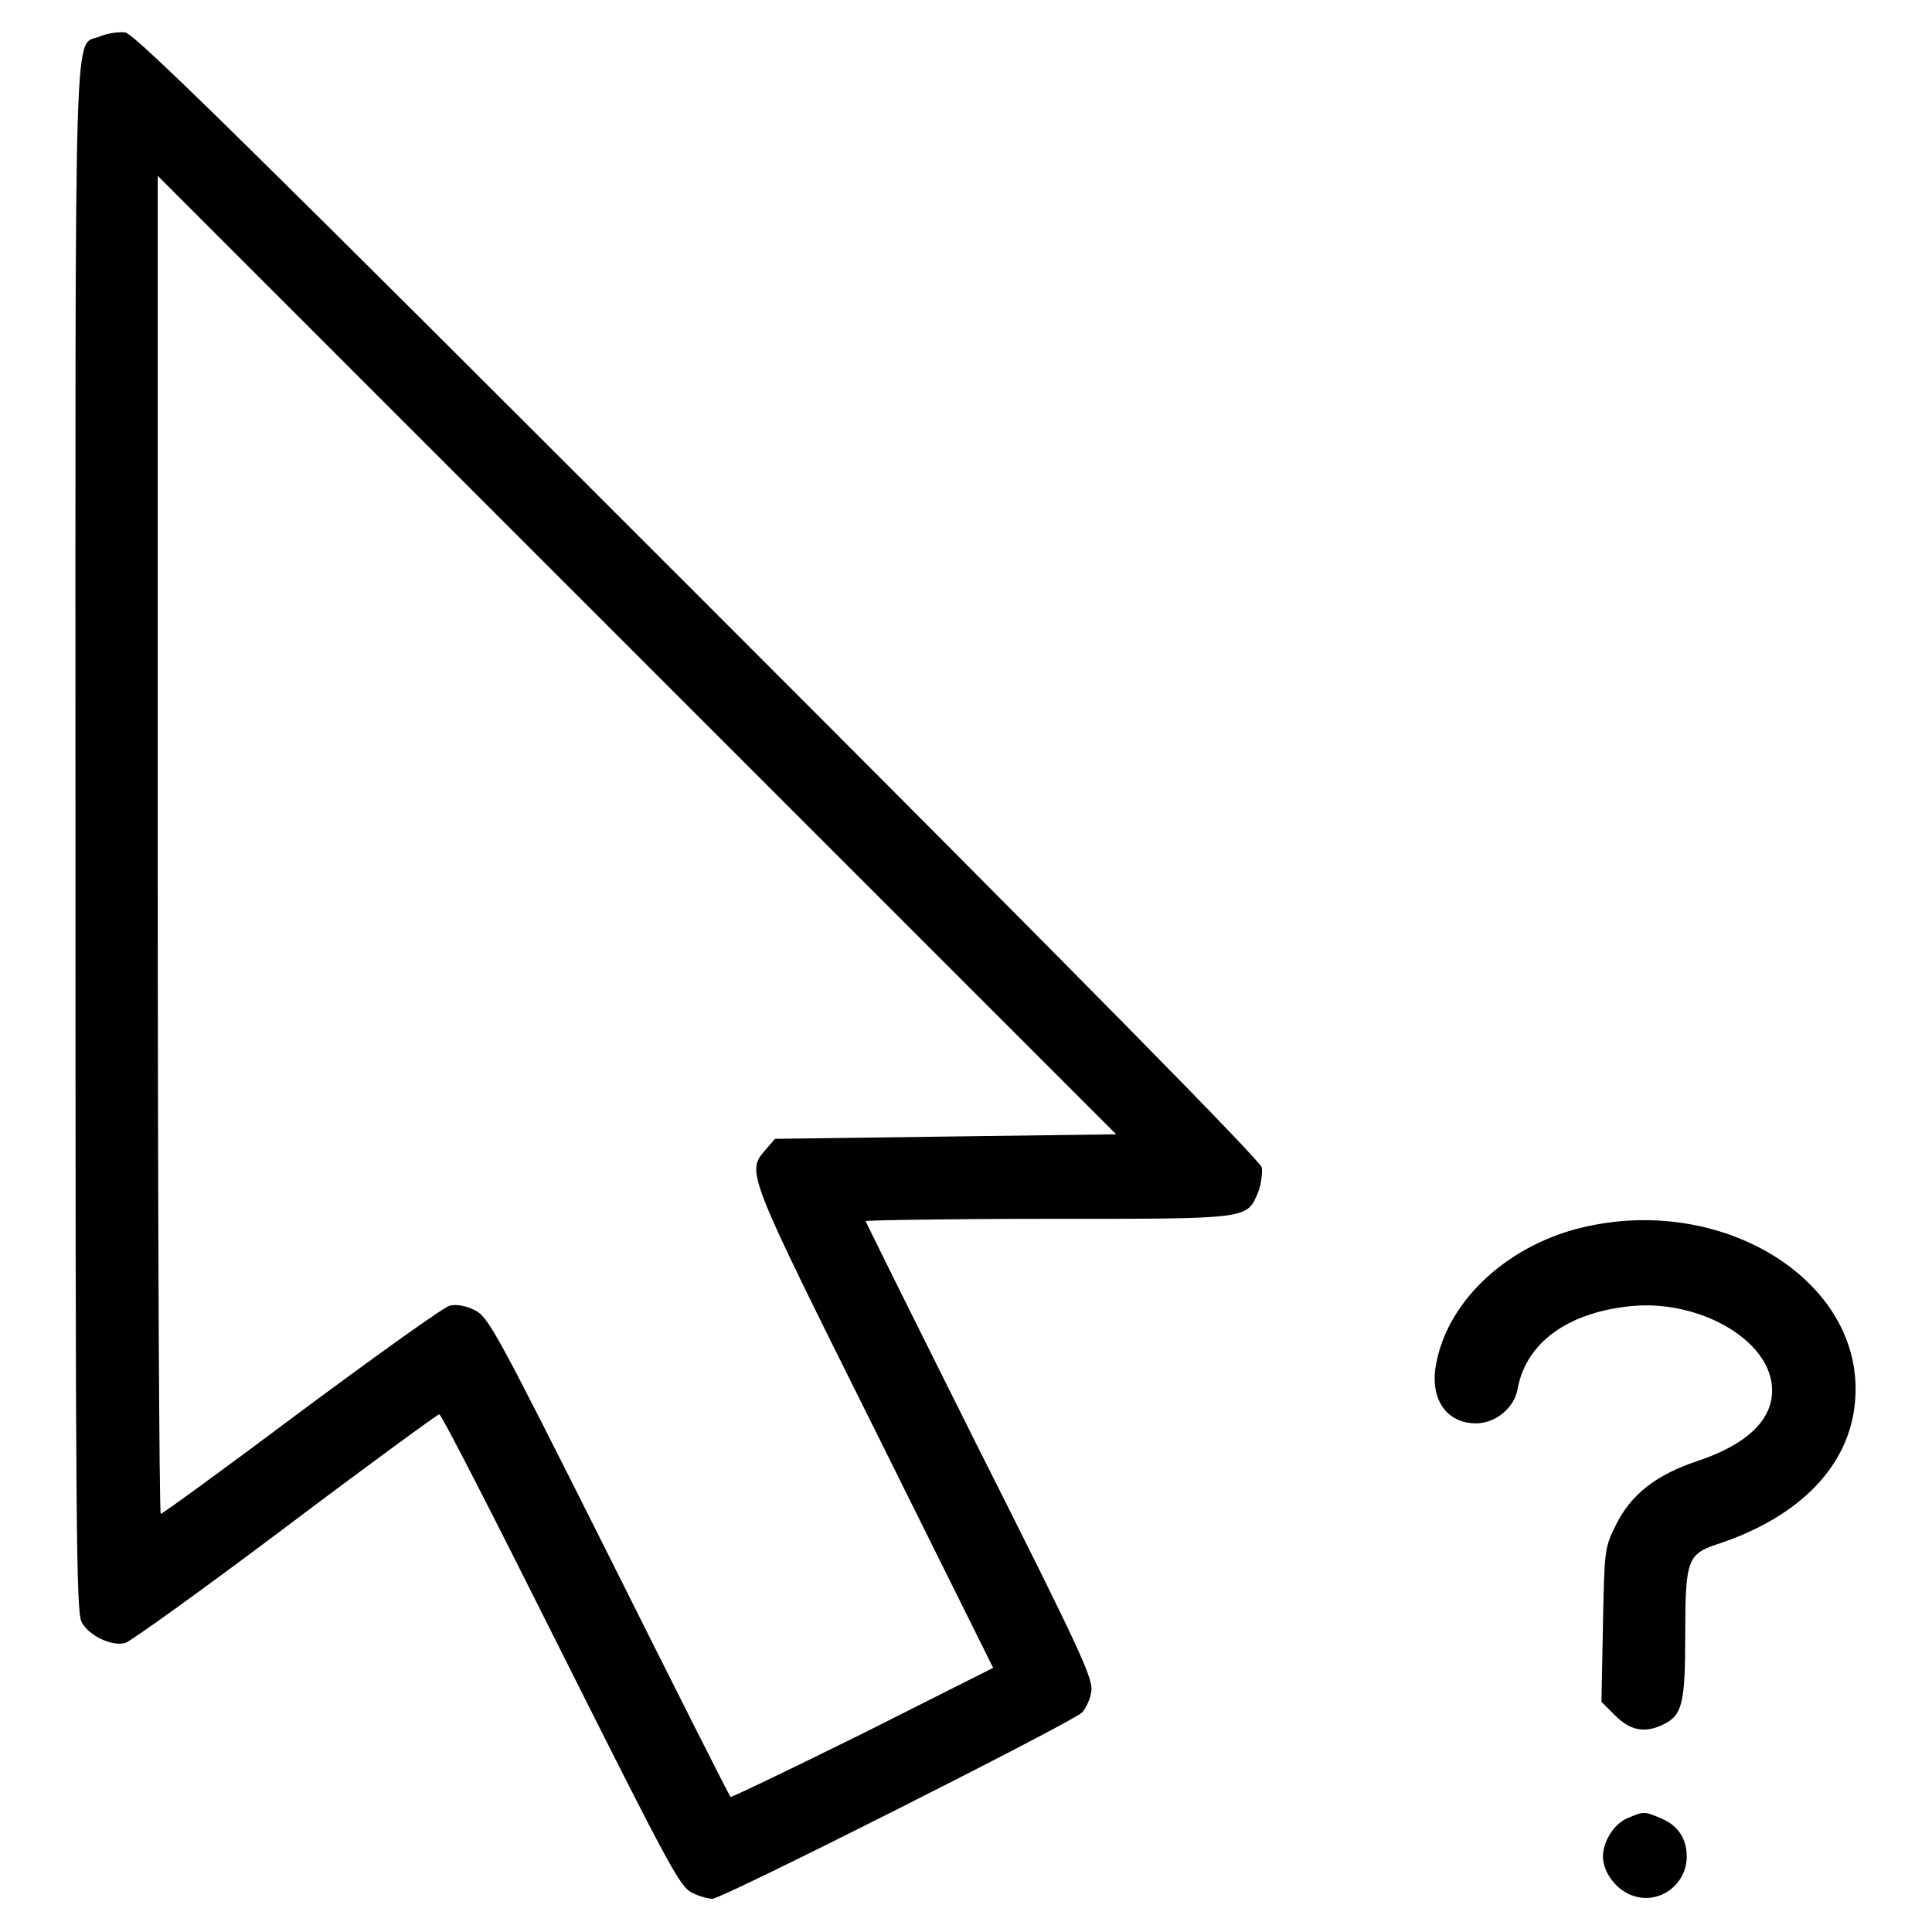
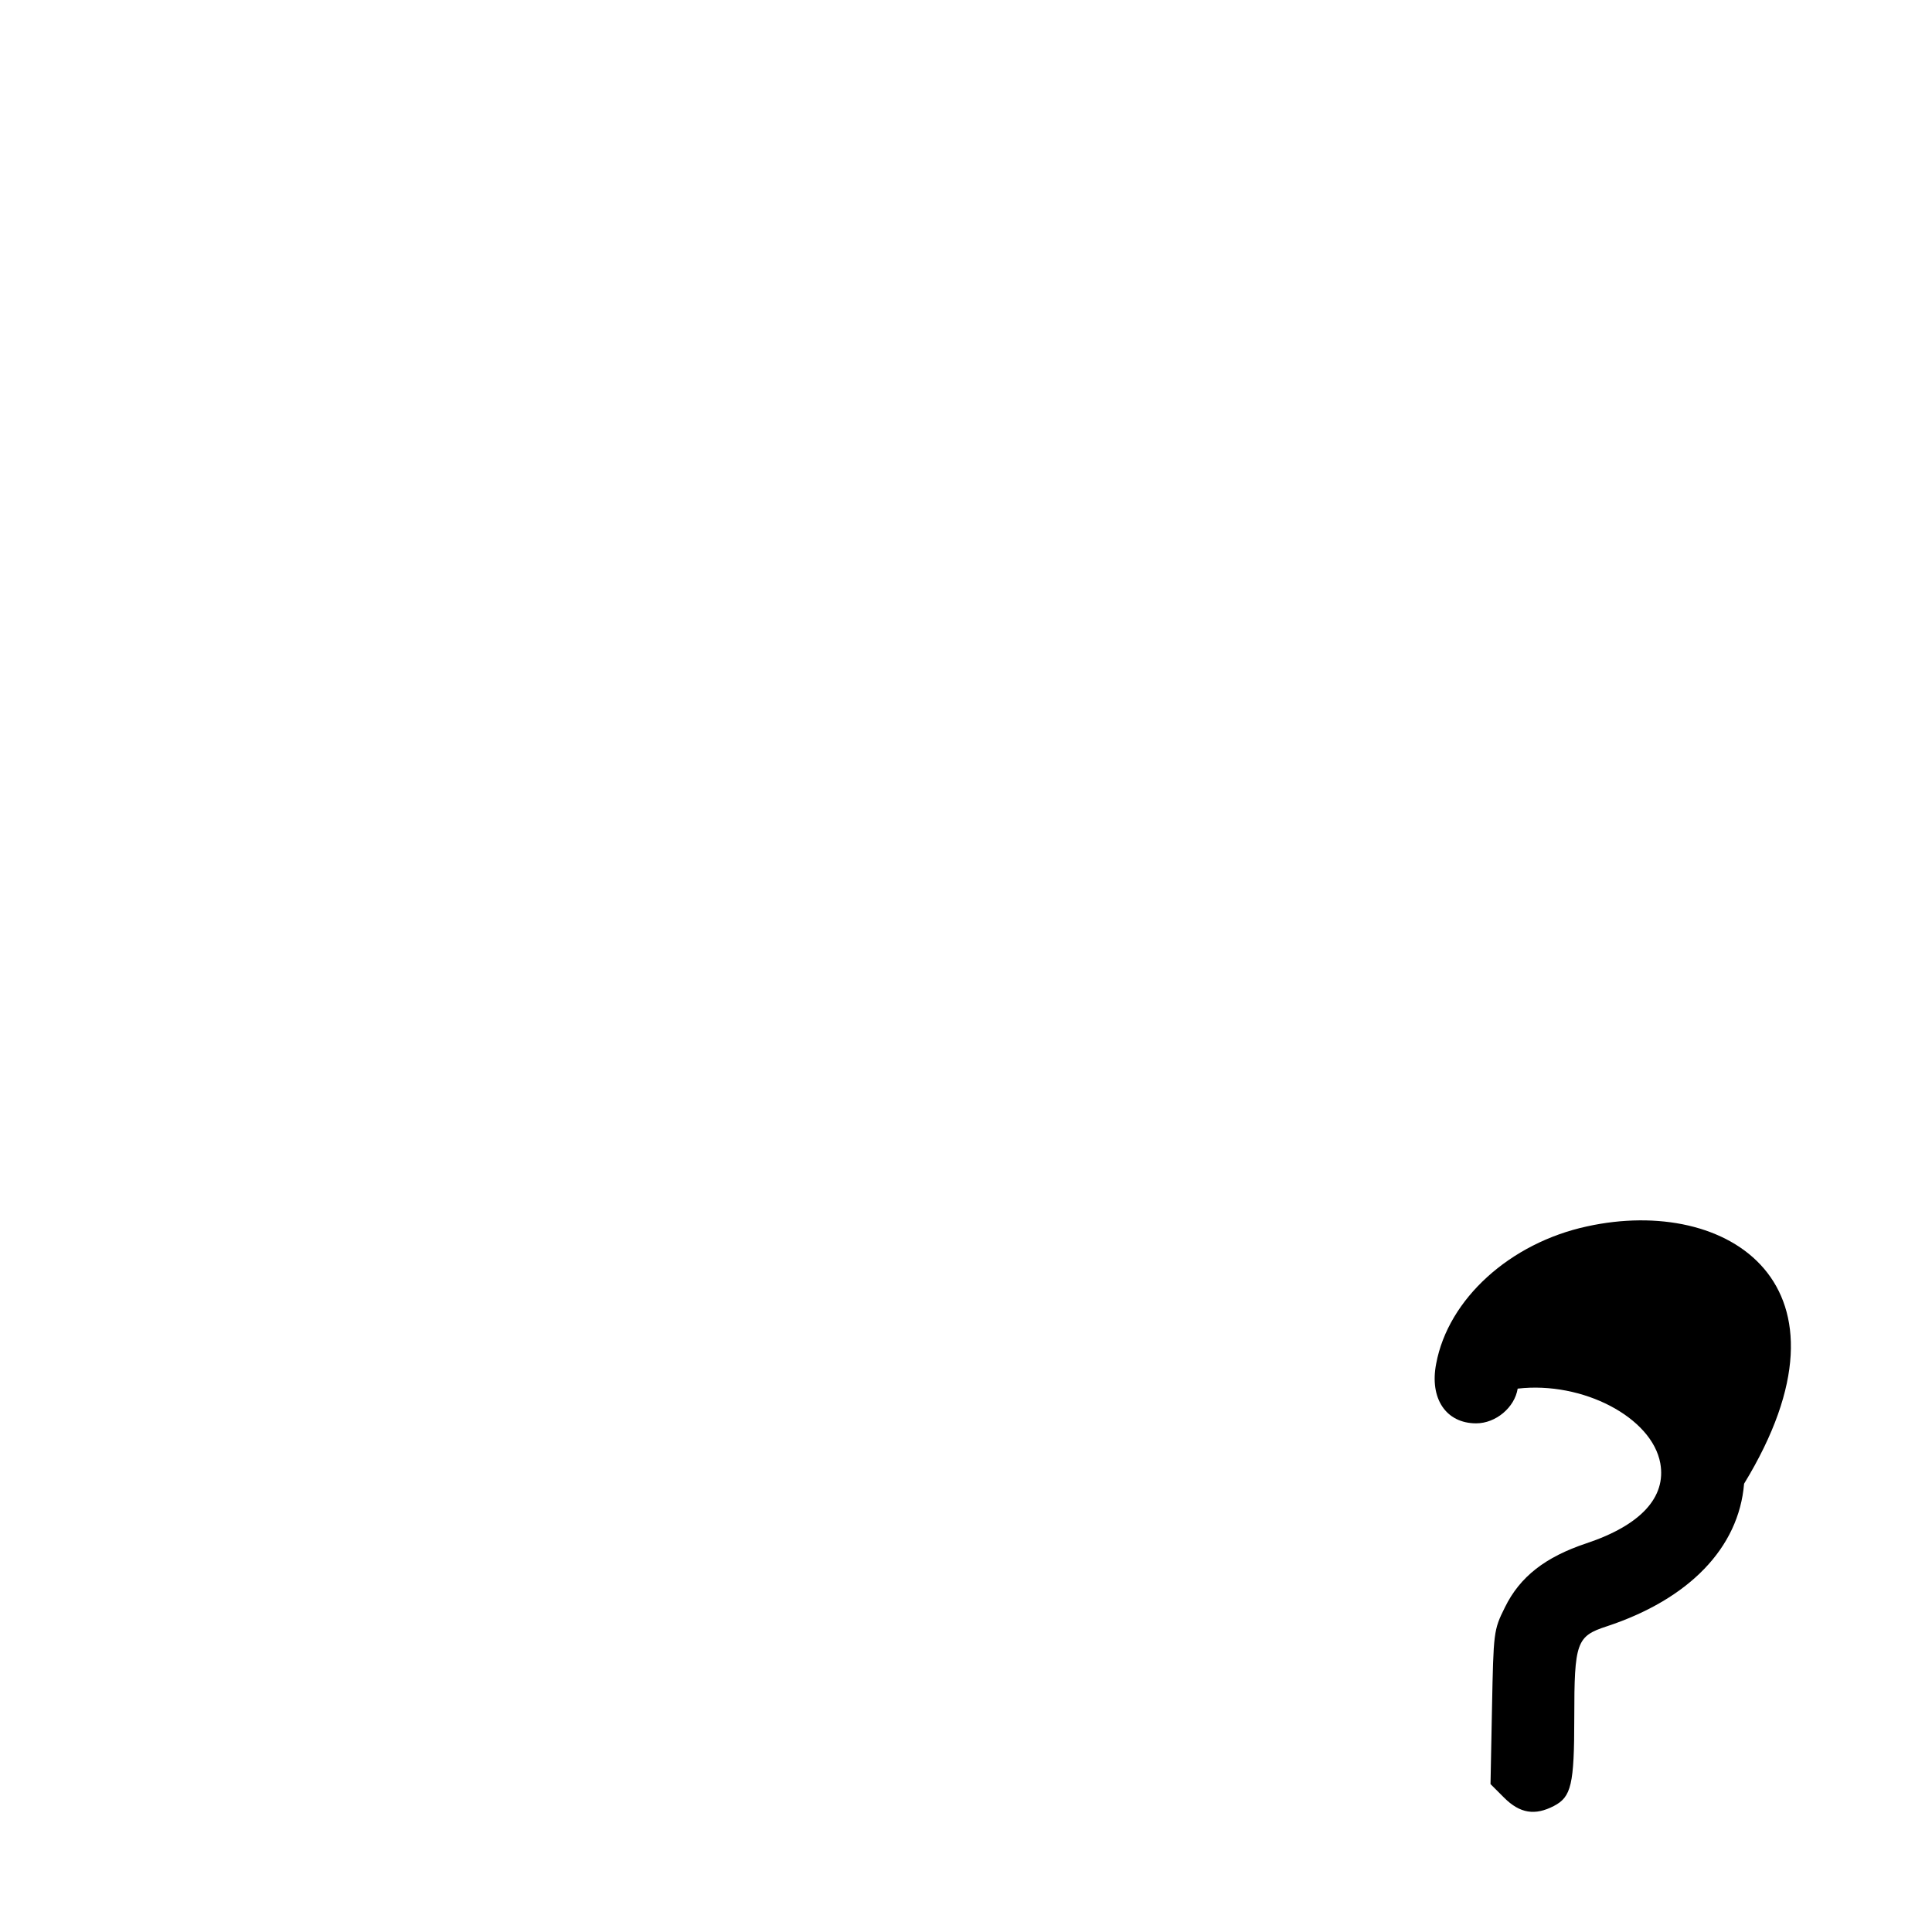
<svg xmlns="http://www.w3.org/2000/svg" version="1.1" x="0px" y="0px" viewBox="0 0 256 256" enable-background="new 0 0 256 256" xml:space="preserve">
  <g>
    <g>
      <g>
-         <path fill="#000000" d="M13.3,4.8C9.7,6.4,10-2.1,10,111c0,91.8,0.1,102.4,0.8,103.9c0.9,1.8,4,3.3,5.8,2.8c0.7-0.2,10.3-7.1,21.2-15.3c11-8.3,20.2-15,20.4-15c0.3,0,7.5,14.1,16.1,31.3c14.6,29.1,15.8,31.3,17.4,32.1c1,0.5,2.2,0.8,2.7,0.8c1.3,0,47.9-23.5,49-24.7c0.5-0.6,1.1-1.8,1.2-2.8c0.3-1.6-1.5-5.5-14.8-31.9c-8.3-16.6-15.1-30.3-15.1-30.4s10.8-0.3,24-0.3c26.8,0,26.5,0.1,28-3.5c0.4-1,0.6-2.5,0.5-3.3c-0.2-0.9-23.5-24.6-74.7-75.8C33.8,20.2,17.9,4.5,16.6,4.3C15.7,4.2,14.3,4.4,13.3,4.8z M125.4,150.6l-22.7,0.3l-1.3,1.5c-2.5,2.9-2.5,2.9,14.5,37l15.7,31.6l-17.3,8.7c-9.5,4.7-17.4,8.5-17.5,8.4c-0.2-0.2-7.4-14.5-16.1-31.9c-15.1-30.1-16-31.7-17.8-32.6c-1.2-0.6-2.4-0.8-3.3-0.6c-0.8,0.2-9.6,6.5-19.7,14c-10,7.5-18.4,13.6-18.6,13.6c-0.2,0-0.4-39.9-0.4-88.6V23.3l63.5,63.5l63.5,63.5L125.4,150.6z" />
-         <path fill="#000000" d="M210.3,162.5c-10.2,2.2-18.4,9.6-20,18.2c-0.9,4.6,1.3,7.9,5.3,7.9c2.6,0,5.1-2.1,5.5-4.6c1.1-6,6.5-10,14.7-10.9c8.6-1,17.8,3.8,18.9,9.9c0.8,4.5-2.6,8.2-9.8,10.6c-5.4,1.8-8.8,4.4-10.8,8.5c-1.5,3-1.5,3.3-1.7,13.2l-0.2,10.2l1.8,1.8c2.1,2.1,4.1,2.4,6.6,1.1c2.3-1.2,2.7-2.8,2.7-11.7c0-10,0.3-10.8,4.3-12.1c10.9-3.6,17.5-10.4,18.2-18.9C247.2,170.2,229,158.4,210.3,162.5z" />
-         <path fill="#000000" d="M215.7,240.9c-1.8,0.7-3.3,3.1-3.3,5.1c0,2.1,1.8,4.5,4,5.2c3.5,1.2,7.1-1.5,7.1-5.2c0-2.4-1.2-4.2-3.5-5.1C217.9,240,217.8,240,215.7,240.9z" />
+         <path fill="#000000" d="M210.3,162.5c-10.2,2.2-18.4,9.6-20,18.2c-0.9,4.6,1.3,7.9,5.3,7.9c2.6,0,5.1-2.1,5.5-4.6c8.6-1,17.8,3.8,18.9,9.9c0.8,4.5-2.6,8.2-9.8,10.6c-5.4,1.8-8.8,4.4-10.8,8.5c-1.5,3-1.5,3.3-1.7,13.2l-0.2,10.2l1.8,1.8c2.1,2.1,4.1,2.4,6.6,1.1c2.3-1.2,2.7-2.8,2.7-11.7c0-10,0.3-10.8,4.3-12.1c10.9-3.6,17.5-10.4,18.2-18.9C247.2,170.2,229,158.4,210.3,162.5z" />
      </g>
    </g>
  </g>
</svg>